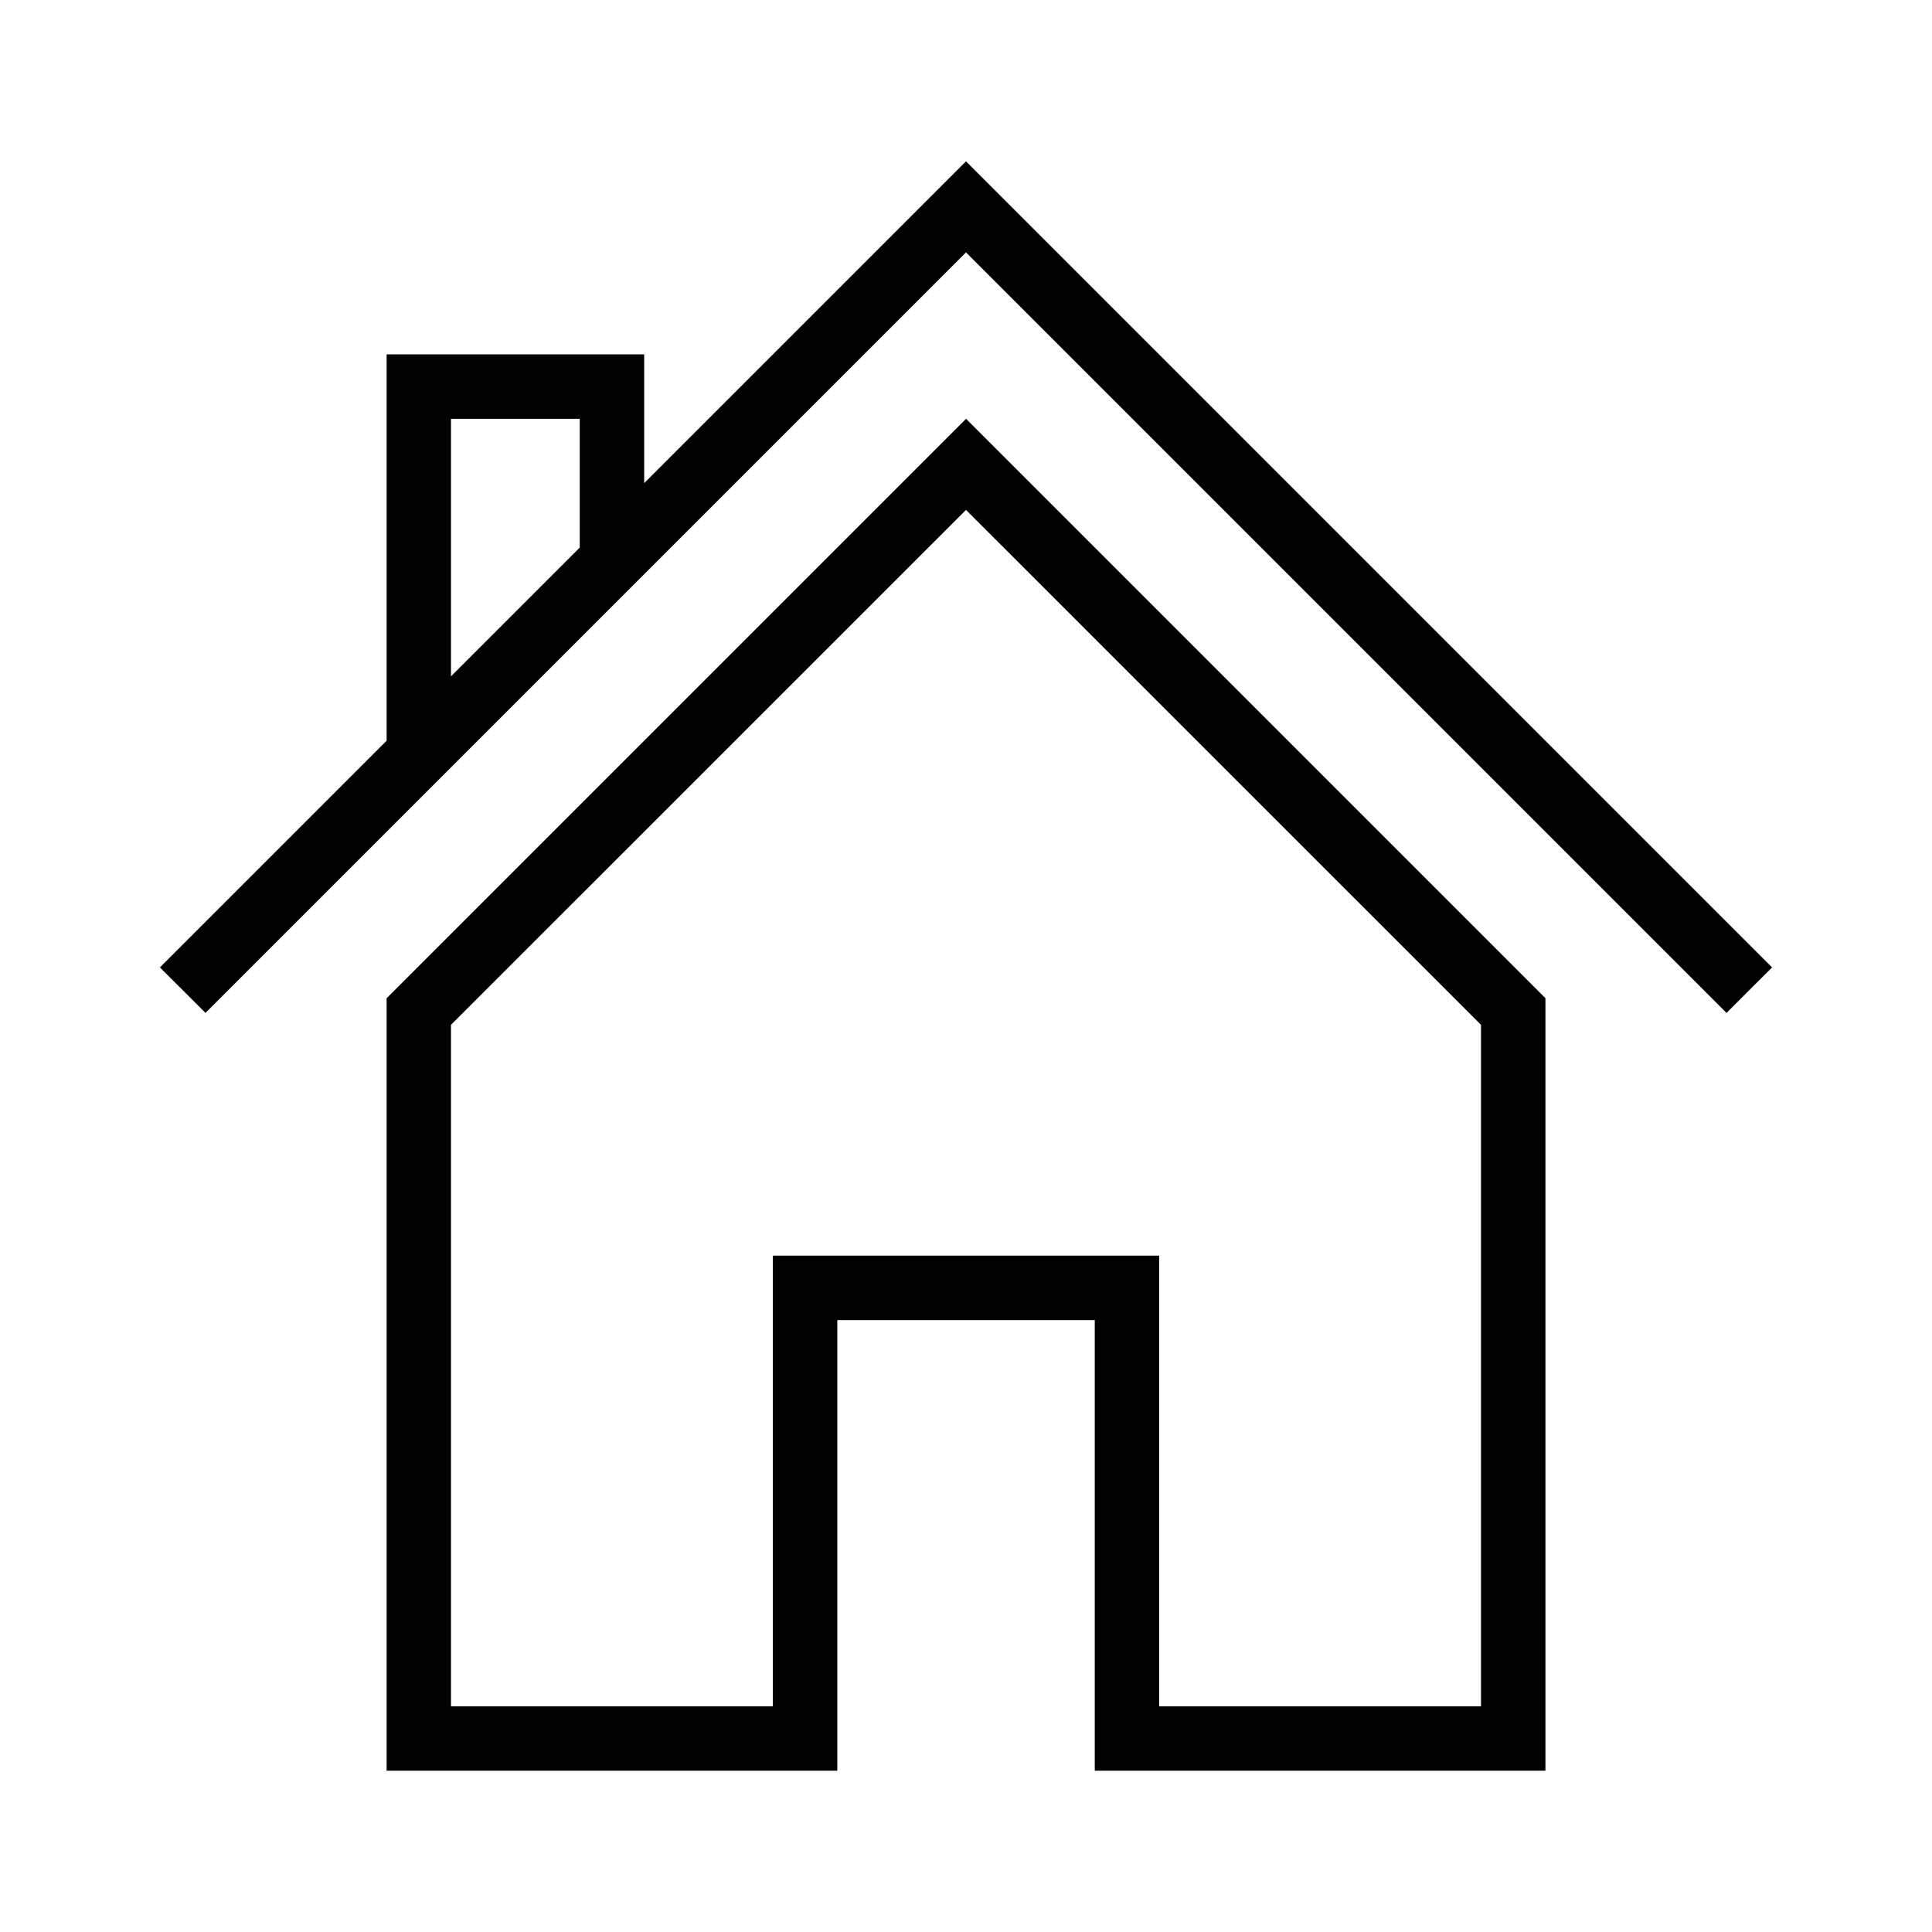
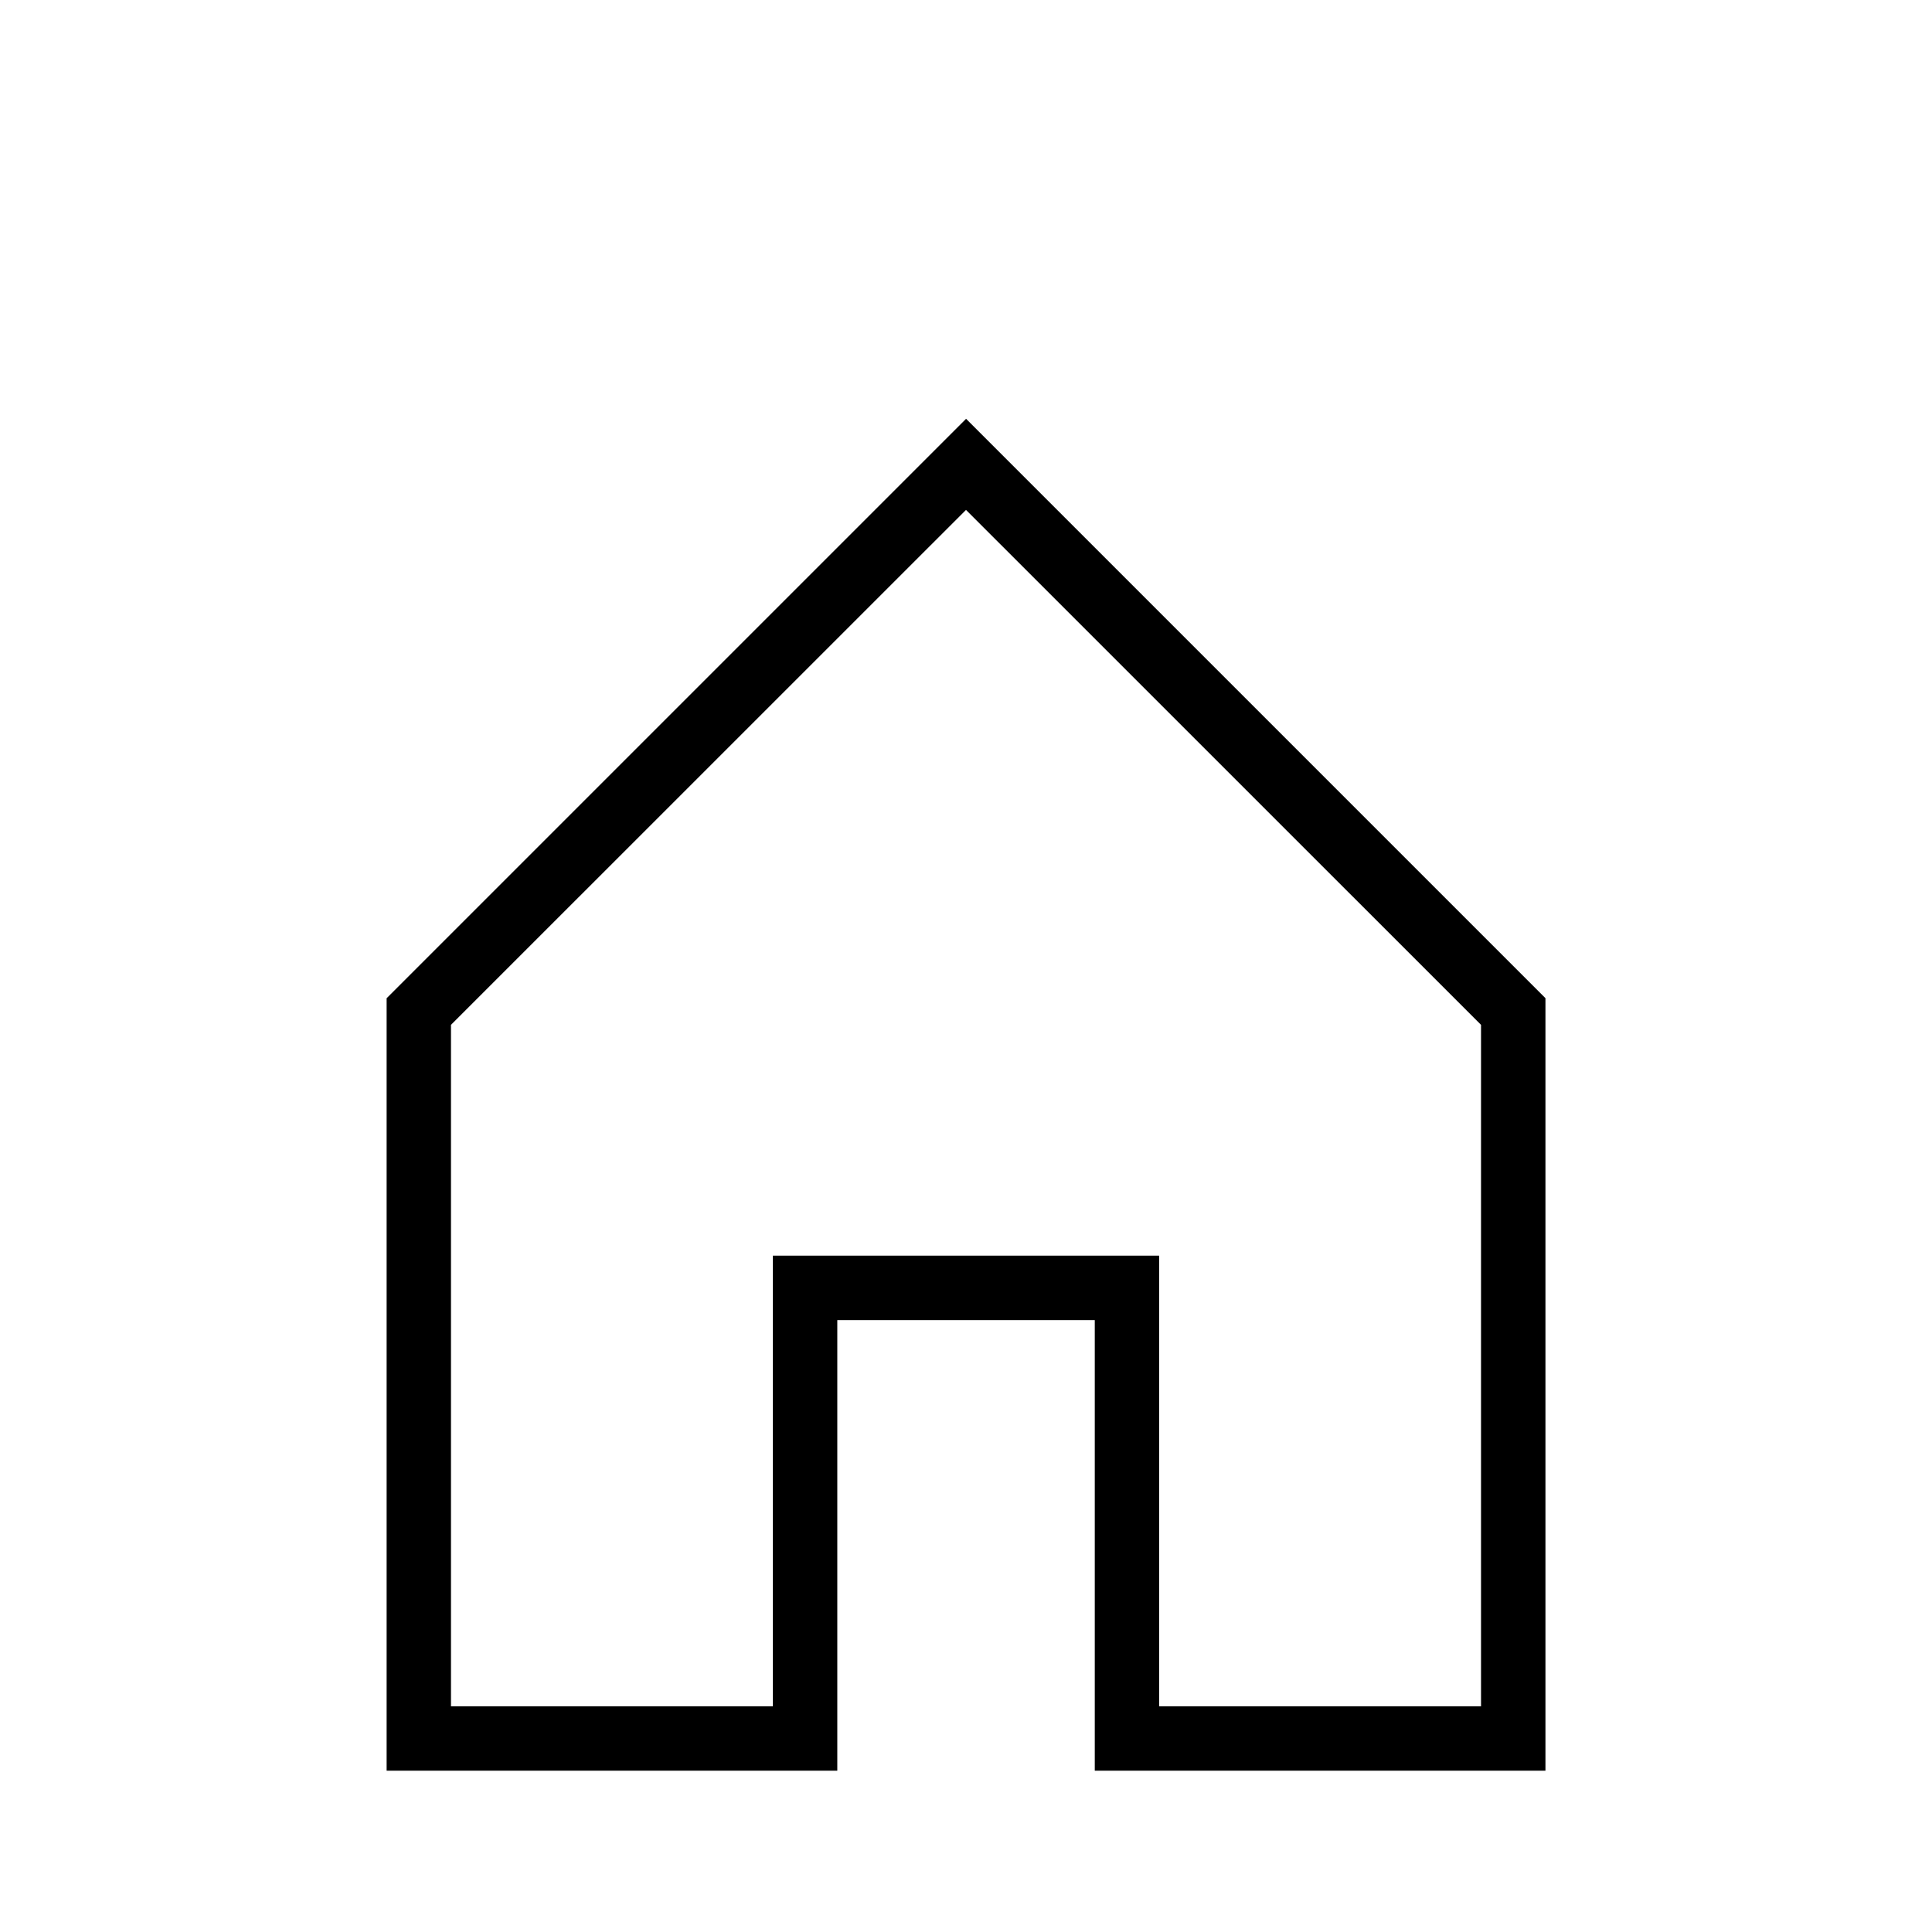
<svg xmlns="http://www.w3.org/2000/svg" width="26" height="26" viewBox="0 0 26 26" fill="none">
-   <path d="M13 2.171L8.669 6.502V4.769H5.203V9.968L2.152 13.019L2.765 13.631L13 3.396L23.235 13.631L23.848 13.019L13 2.171ZM6.069 5.636H7.802V7.369L6.069 9.102V5.636H6.069Z" fill="black" />
  <path d="M5.203 13.433V23.829H11.268V17.765H14.733V23.829H20.798V13.433L13.001 5.636L5.204 13.433H5.203ZM19.931 22.963H15.599V16.898H10.401V22.963H6.069V13.792L13 6.862L19.931 13.792V22.963Z" fill="black" />
</svg>